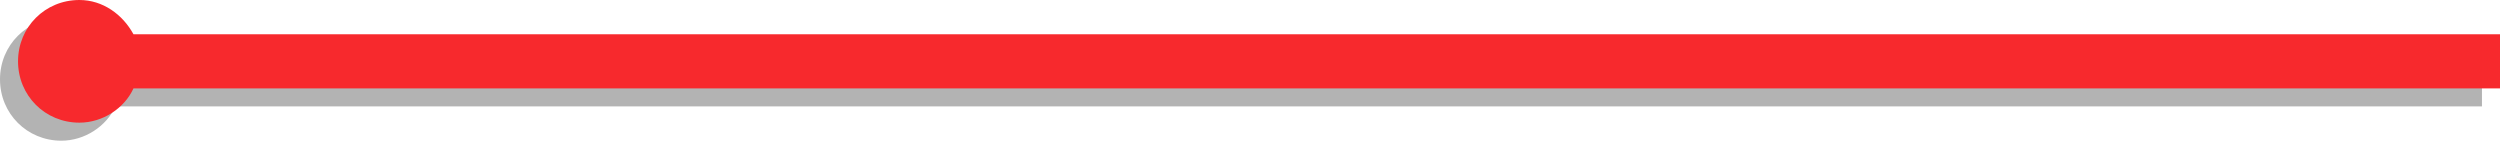
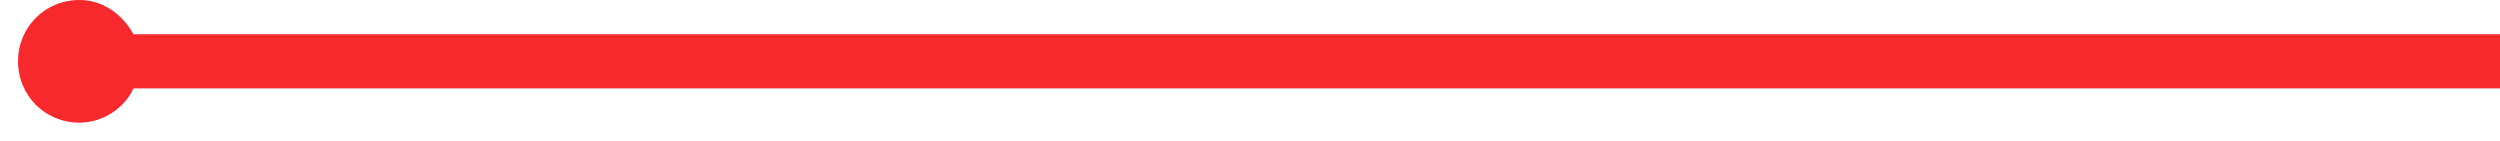
<svg xmlns="http://www.w3.org/2000/svg" version="1.1" id="Capa_1" x="0px" y="0px" viewBox="0 0 138.6 7.8" style="enable-background:new 0 0 138.6 7.8;" xml:space="preserve">
  <style type="text/css">
	.st0{opacity:0.3;}
	.st1{fill:#F7292D;}
</style>
  <g>
-     <path class="st0" d="M137.6,2.9H6.4C5.8,1.8,4.7,1,3.4,1C1.5,1,0,2.5,0,4.4s1.5,3.4,3.4,3.4c1.3,0,2.5-0.8,3-1.9h131.2V2.9z" />
    <path class="st1" d="M138.6,1.9H7.4C6.8,0.8,5.7,0,4.4,0C2.5,0,1,1.5,1,3.4c0,1.9,1.5,3.4,3.4,3.4c1.3,0,2.5-0.8,3-1.9h131.2V1.9z" />
  </g>
</svg>